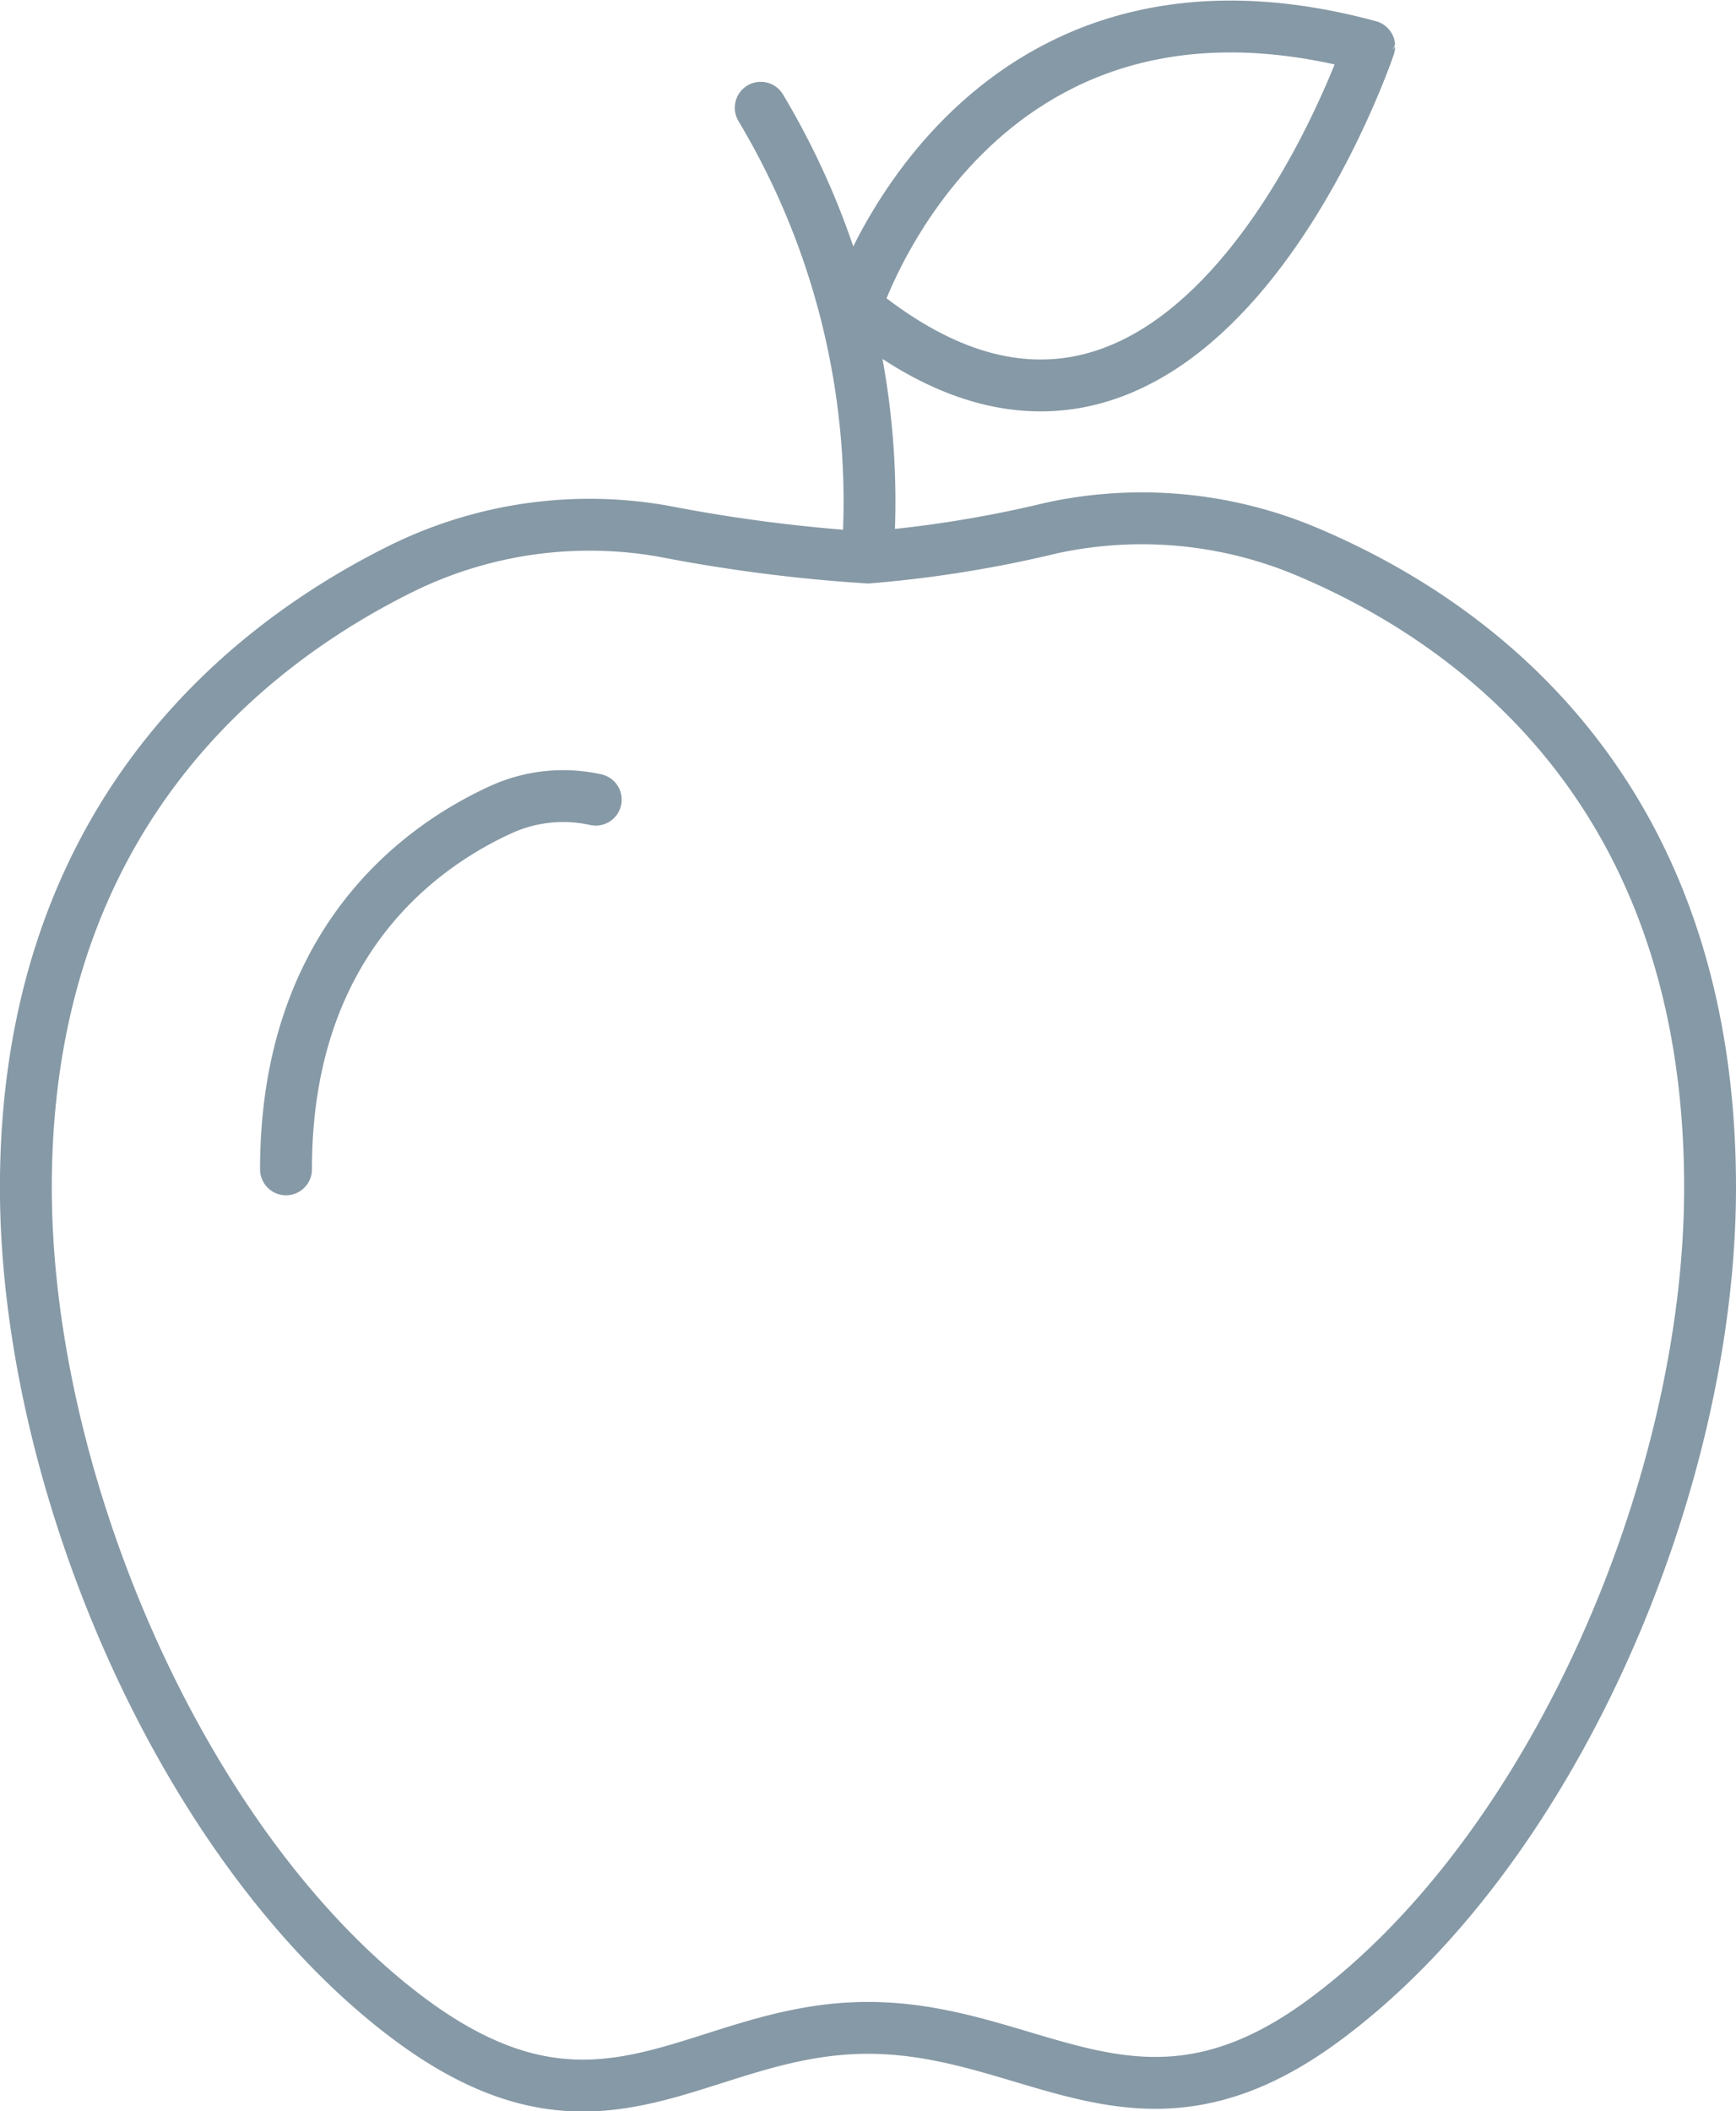
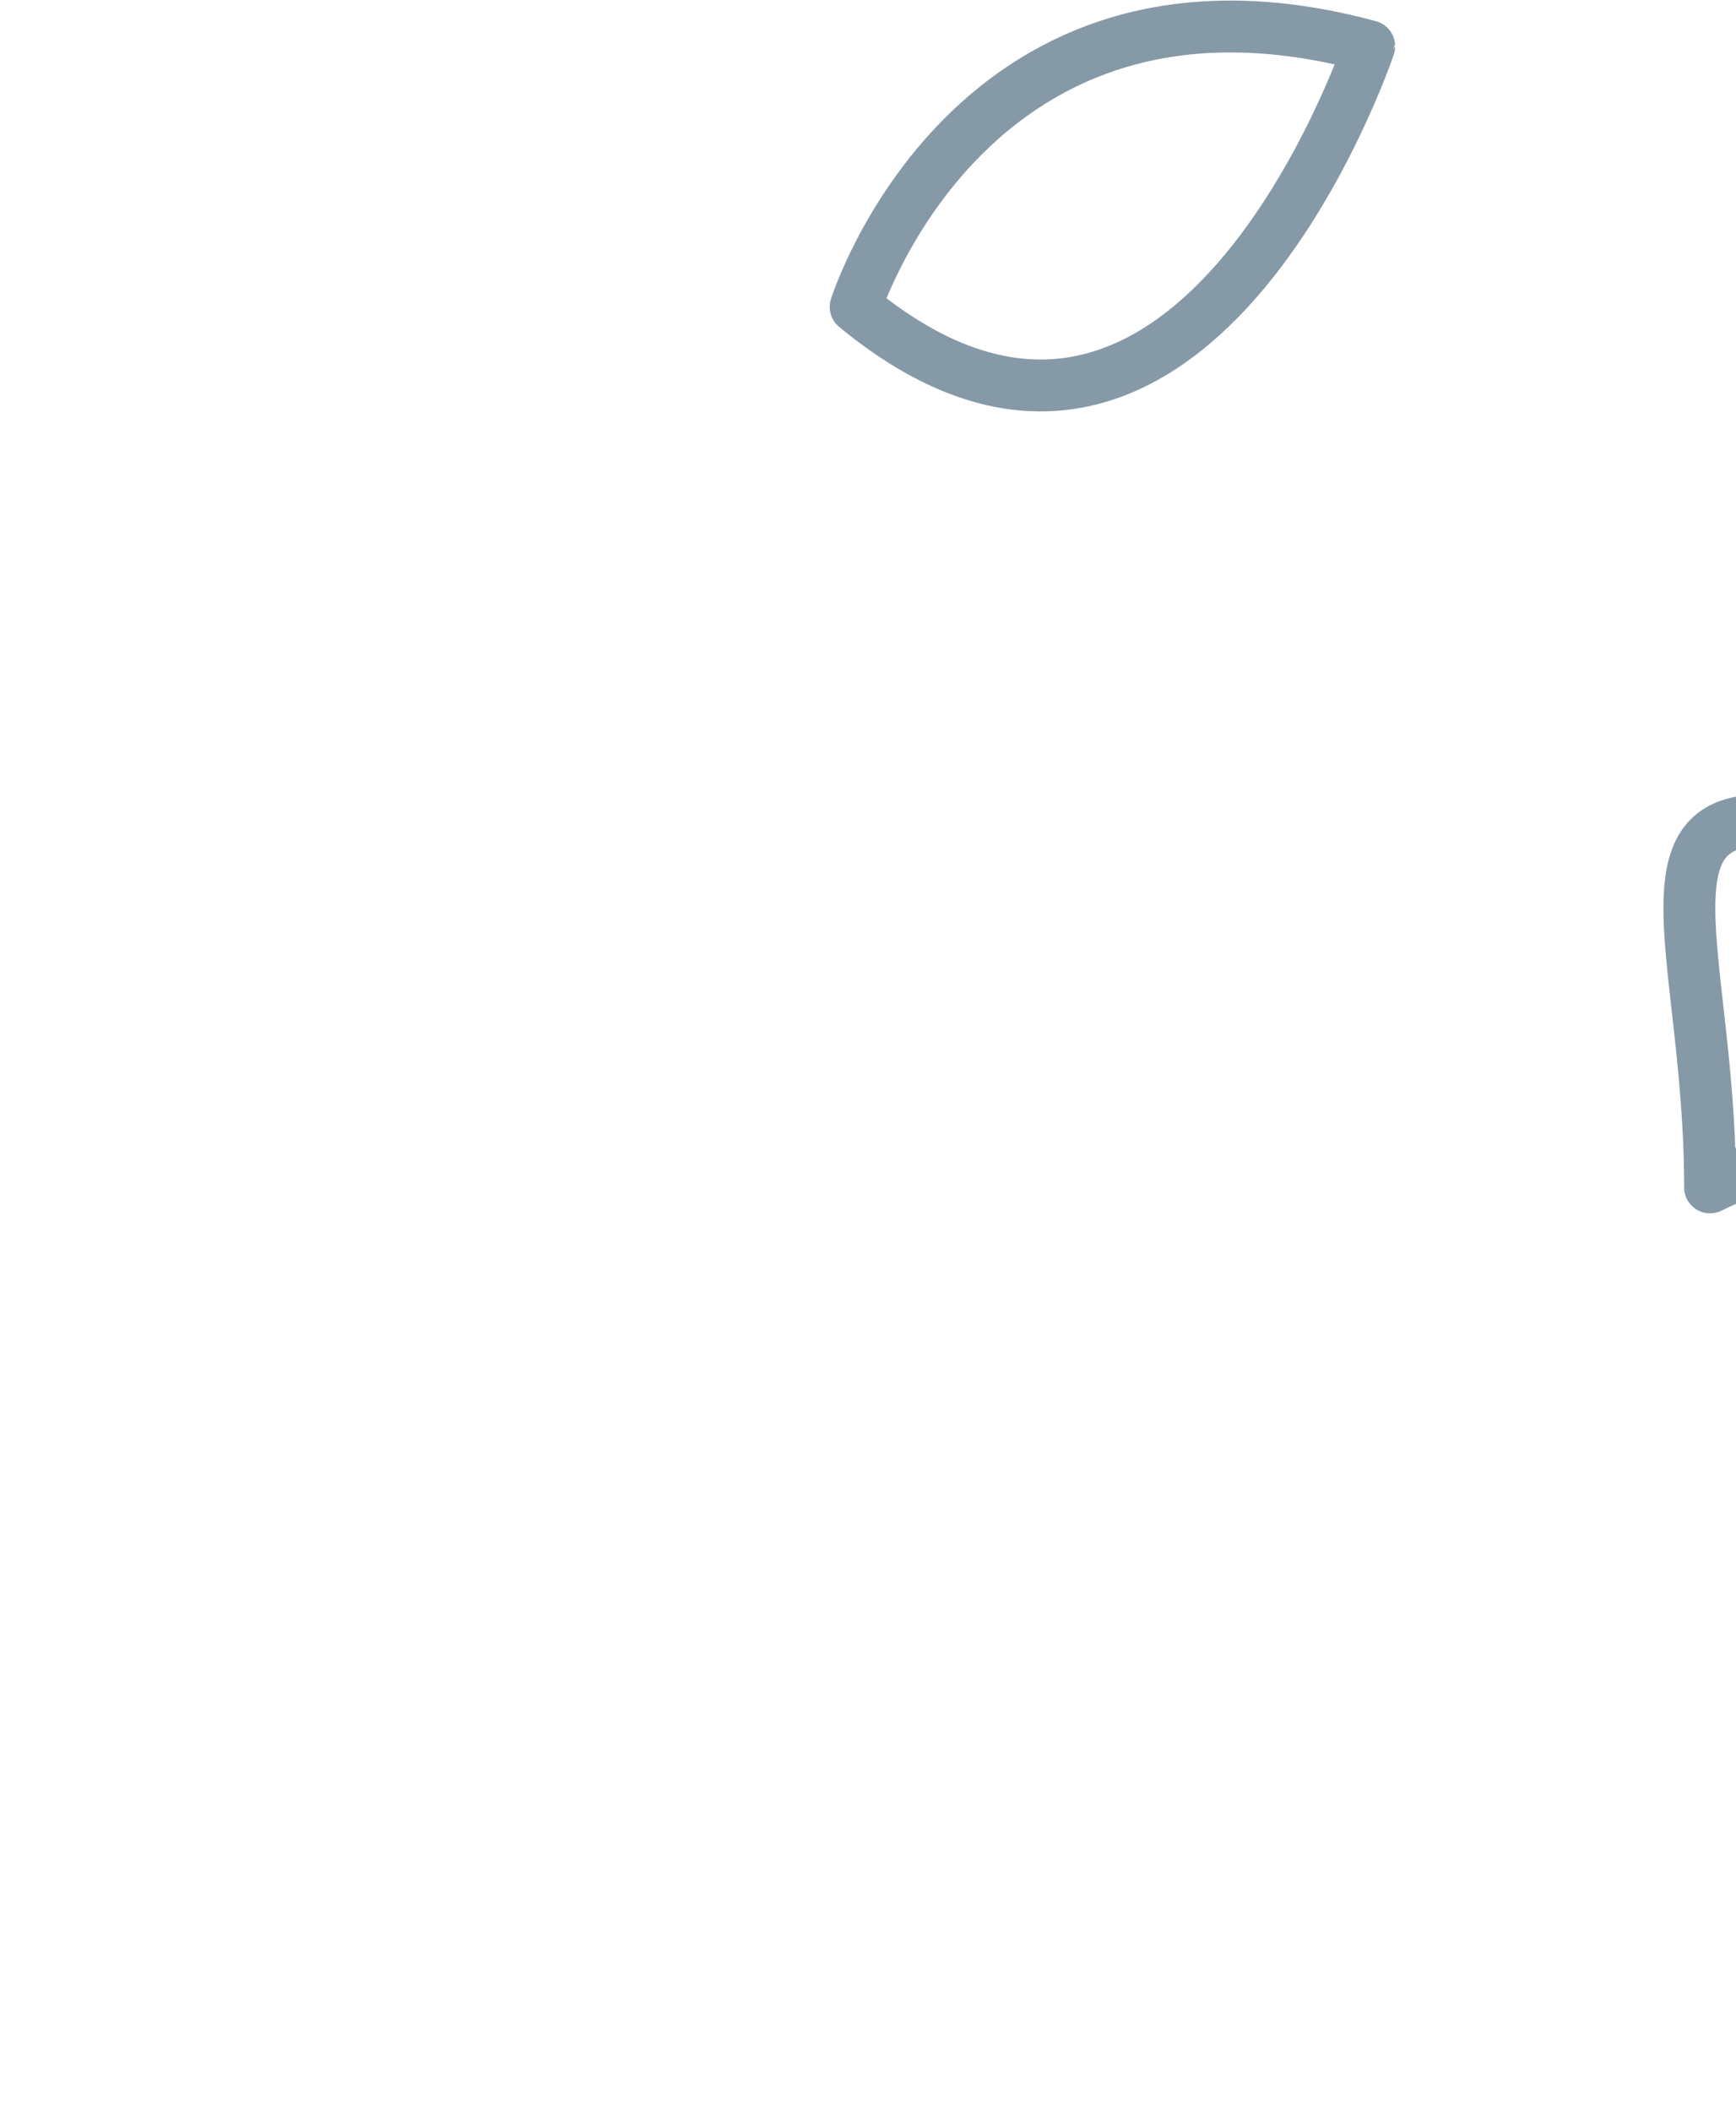
<svg xmlns="http://www.w3.org/2000/svg" width="55.303" height="67.237" viewBox="0 0 55.303 67.237">
  <g id="_3" data-name="3" transform="translate(-362.638 -244.64)">
-     <path id="Pfad_428" data-name="Pfad 428" d="M417.115,277.782c0,9.495-5.023,21.216-12.374,26.576-5.835,4.255-9.13.19-14.452.19-5.555,0-8.55,4.5-15-.584-6.974-5.493-11.827-16.921-11.827-26.181,0-11.709,6.989-17.252,11.993-19.721a13.558,13.558,0,0,1,8.319-1.176,51.138,51.138,0,0,0,6.514.838,38.23,38.23,0,0,0,5.857-.942,13.554,13.554,0,0,1,8.1.744C409.52,259.742,417.115,265.13,417.115,277.782Z" transform="translate(0 4.671)" fill="none" stroke="#8699a6" stroke-linecap="round" stroke-linejoin="round" stroke-width="1.652" />
-     <path id="Pfad_429" data-name="Pfad 429" d="M369.278,274.57c0-7.306,4.369-10.331,6.867-11.465a4.78,4.78,0,0,1,3-.308" transform="translate(2.471 7.309)" fill="none" stroke="#8699a6" stroke-linecap="round" stroke-linejoin="round" stroke-width="1.652" />
-     <path id="Pfad_430" data-name="Pfad 430" d="M383.308,261.386a24.433,24.433,0,0,0-3.417-14.086" transform="translate(6.981 0.772)" fill="none" stroke="#8699a6" stroke-linecap="round" stroke-linejoin="round" stroke-width="1.652" />
+     <path id="Pfad_428" data-name="Pfad 428" d="M417.115,277.782a13.558,13.558,0,0,1,8.319-1.176,51.138,51.138,0,0,0,6.514.838,38.23,38.23,0,0,0,5.857-.942,13.554,13.554,0,0,1,8.1.744C409.52,259.742,417.115,265.13,417.115,277.782Z" transform="translate(0 4.671)" fill="none" stroke="#8699a6" stroke-linecap="round" stroke-linejoin="round" stroke-width="1.652" />
    <path id="Pfad_431" data-name="Pfad 431" d="M382.013,254.413s3.7-11.732,16.361-8.3C398.374,246.114,392.636,263.175,382.013,254.413Z" transform="translate(7.883)" fill="none" stroke="#8699a6" stroke-linecap="round" stroke-linejoin="round" stroke-width="1.652" />
  </g>
</svg>